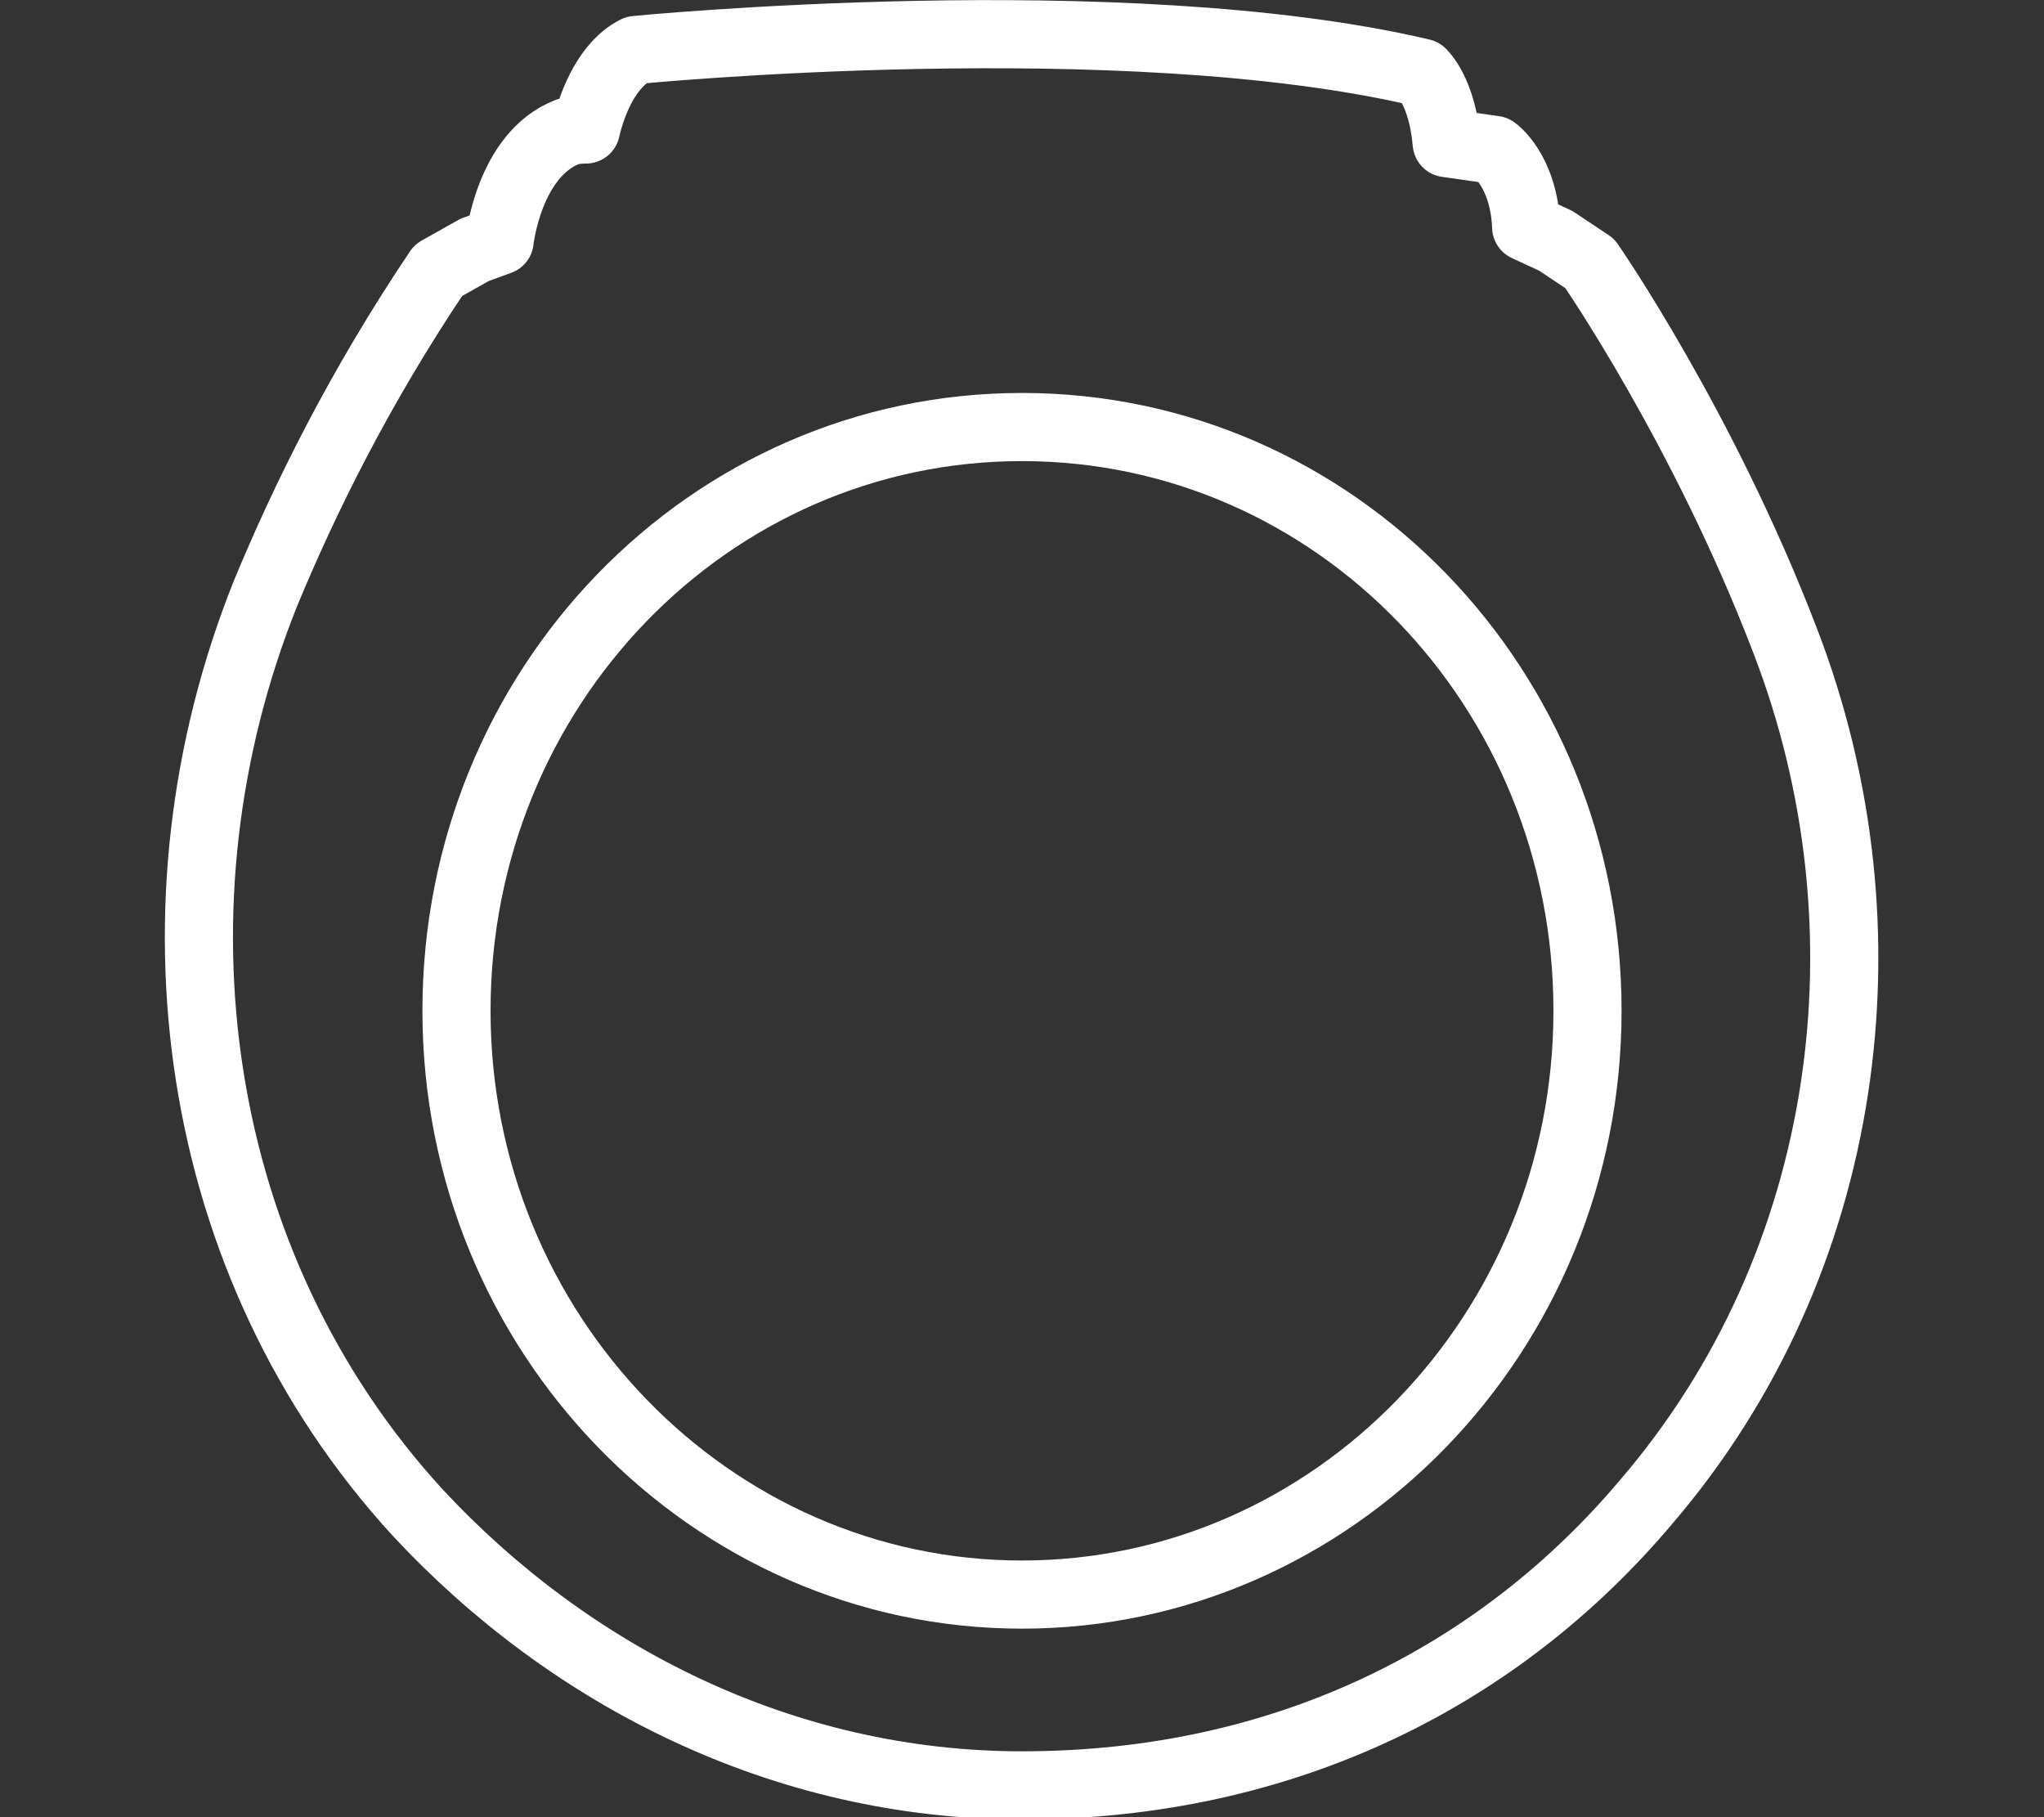
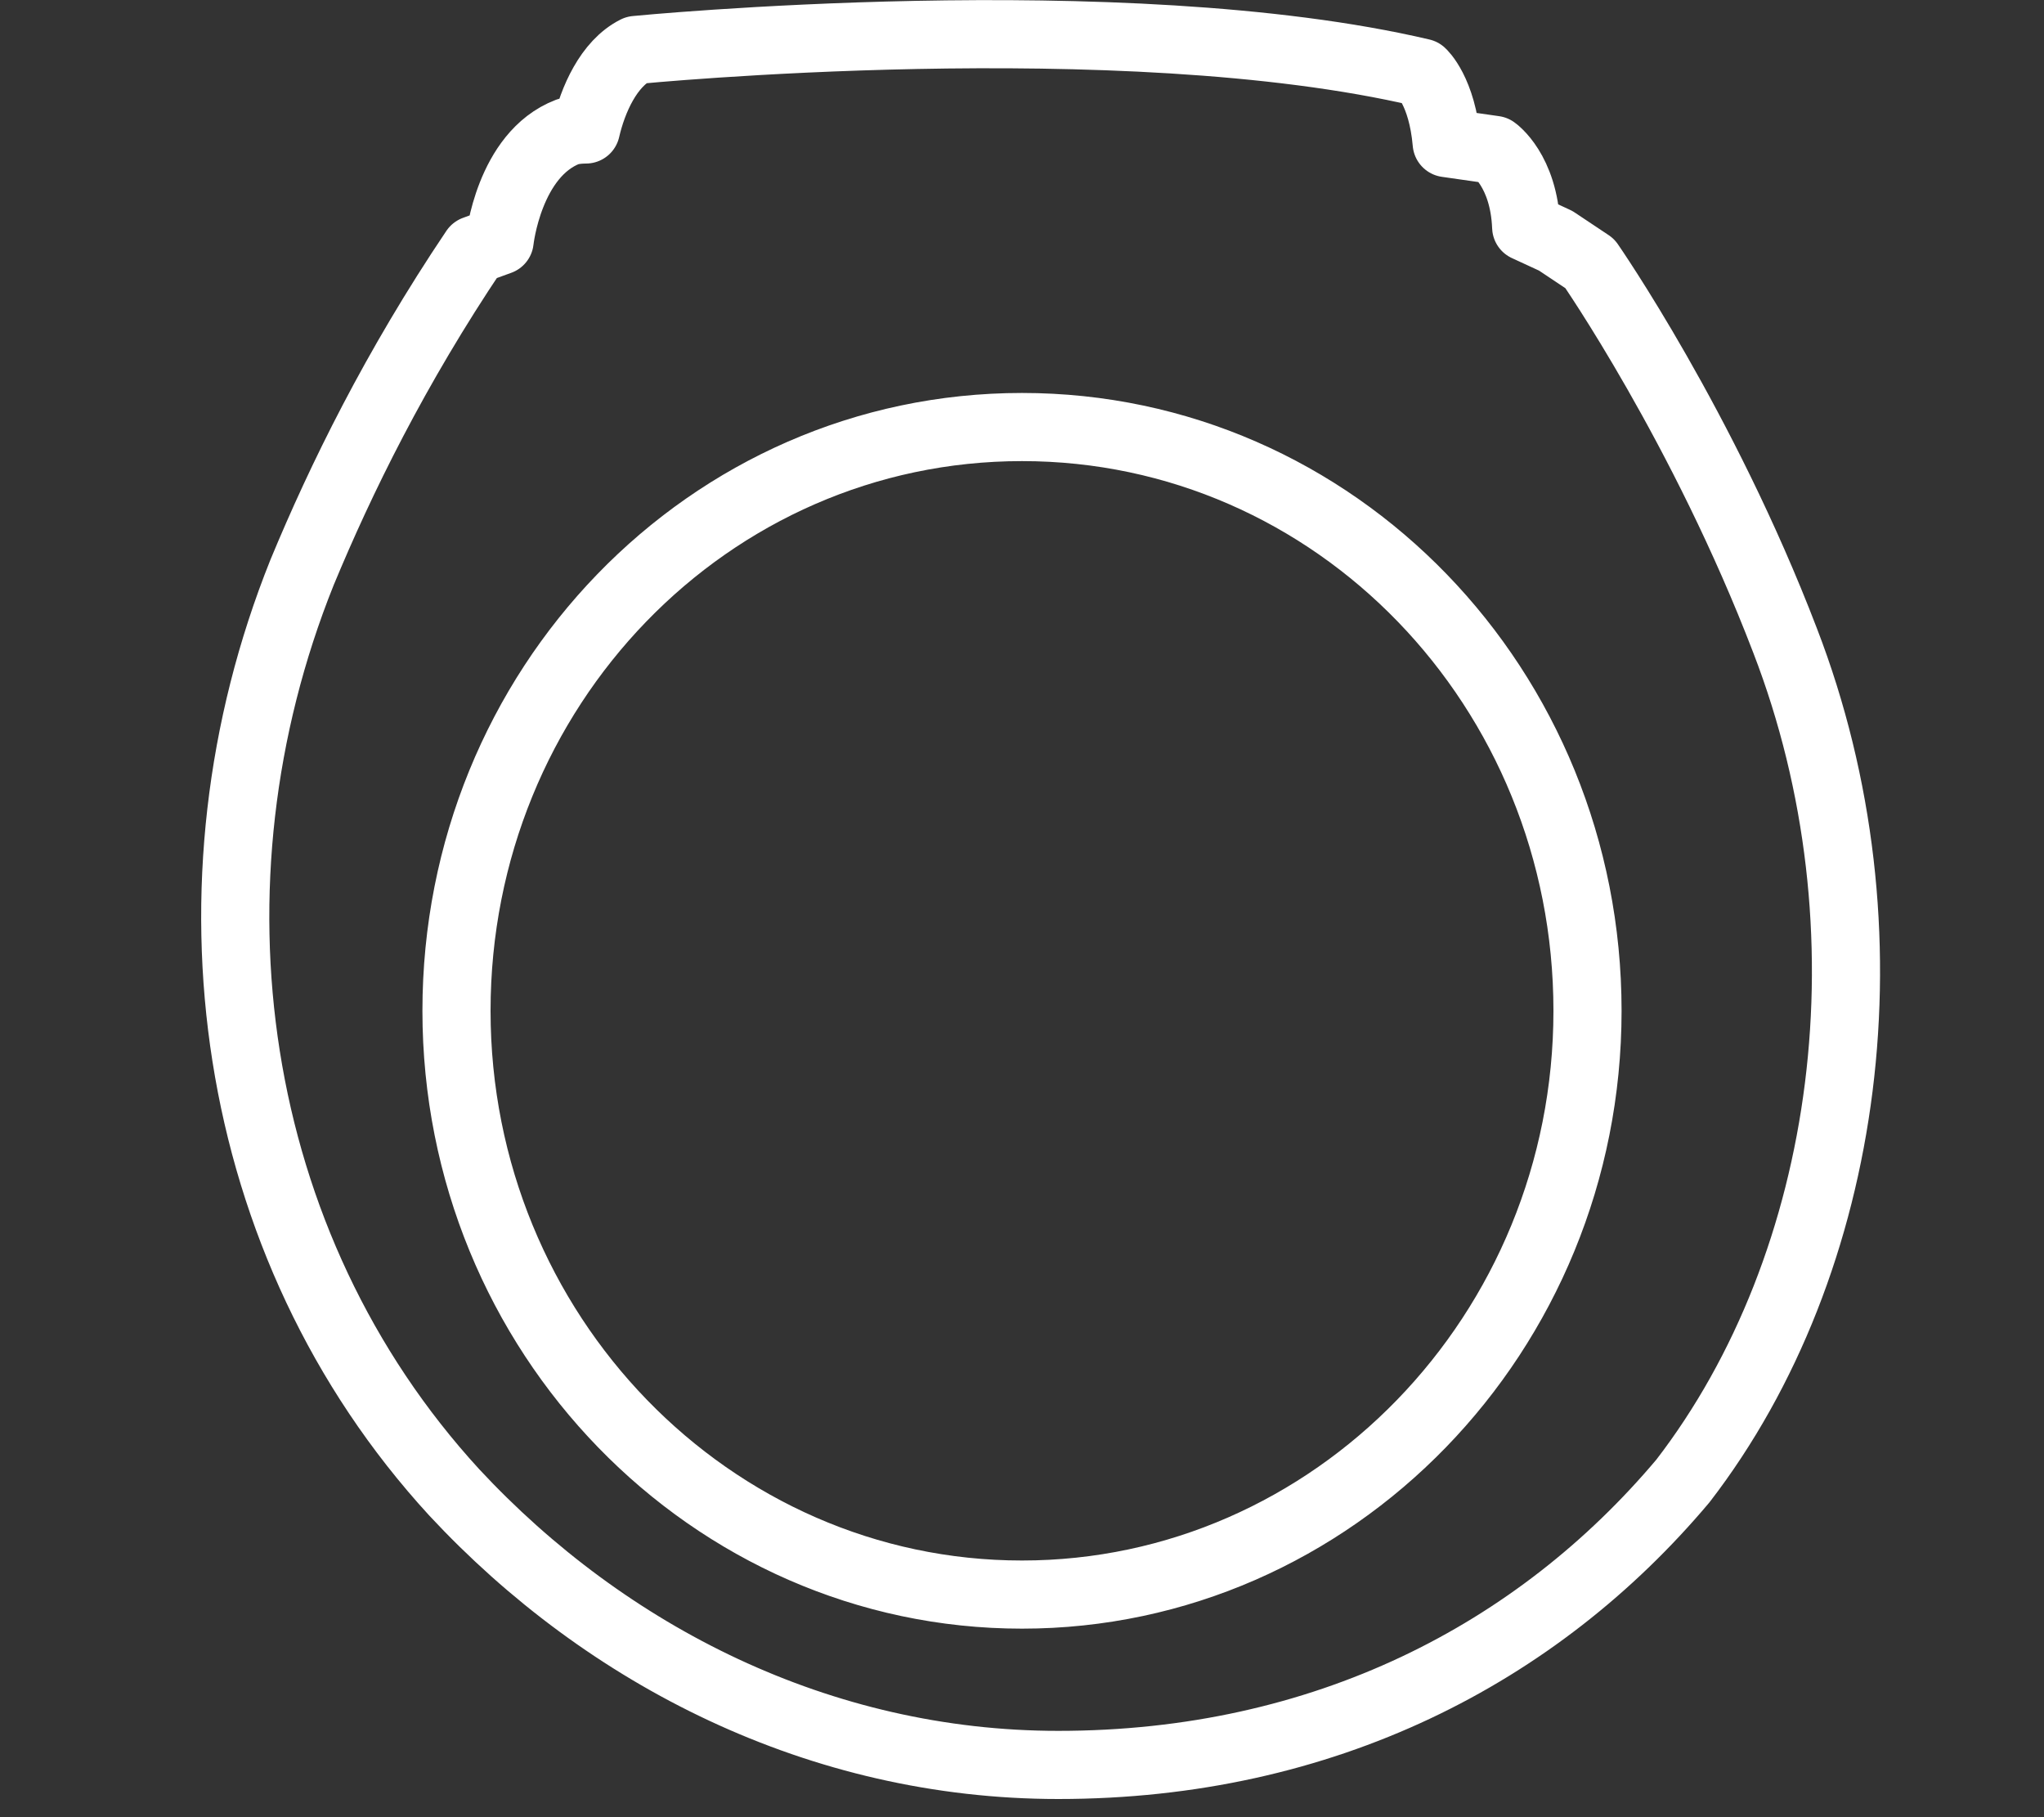
<svg xmlns="http://www.w3.org/2000/svg" version="1.1" id="Layer_1" x="0px" y="0px" viewBox="0 0 90 80" style="enable-background:new 0 0 90 80;" xml:space="preserve">
  <rect x="0" y="0" width="90" height="80" fill="#333333" stroke="none" />
  <style type="text/css">
	.st0{fill:none;stroke:#FFFFFF;stroke-width:3;stroke-linejoin:round;stroke-miterlimit:10;}
</style>
-   <path class="st0" d="M78.6,28.2C75,18.8,70,11.6,70,11.6l-1.5-1L67.2,10c-0.1-2.5-1.4-3.4-1.4-3.4c-0.7-0.1-1.4-0.2-2.1-0.3  c-0.2-2.3-1.1-3.1-1.1-3.1C49.4,0.1,28,2.2,28,2.2c-1.2,0.6-1.9,2.2-2.2,3.5c-0.5,0-0.8,0.1-0.8,0.1c-2.6,1-3,4.8-3,4.8c0,0,0,0,0,0  L20.9,11l-1.6,0.9c-3.5,5.2-5.9,10.1-7.6,14.2c-5.5,13.7-3.3,29.6,6.7,40.5c6.7,7.2,16.1,12,26.6,12c11.7,0,21.1-4.9,27.5-12.5  C81.5,55.6,83.5,40.9,78.6,28.2z M45,70.2c-13.7,0-24.9-11.5-24.9-25.7c0-14.2,11.1-25.7,24.9-25.7s24.9,11.5,24.9,25.7  C69.9,58.7,58.7,70.2,45,70.2z" />
+   <path class="st0" d="M78.6,28.2C75,18.8,70,11.6,70,11.6l-1.5-1L67.2,10c-0.1-2.5-1.4-3.4-1.4-3.4c-0.7-0.1-1.4-0.2-2.1-0.3  c-0.2-2.3-1.1-3.1-1.1-3.1C49.4,0.1,28,2.2,28,2.2c-1.2,0.6-1.9,2.2-2.2,3.5c-0.5,0-0.8,0.1-0.8,0.1c-2.6,1-3,4.8-3,4.8c0,0,0,0,0,0  L20.9,11c-3.5,5.2-5.9,10.1-7.6,14.2c-5.5,13.7-3.3,29.6,6.7,40.5c6.7,7.2,16.1,12,26.6,12c11.7,0,21.1-4.9,27.5-12.5  C81.5,55.6,83.5,40.9,78.6,28.2z M45,70.2c-13.7,0-24.9-11.5-24.9-25.7c0-14.2,11.1-25.7,24.9-25.7s24.9,11.5,24.9,25.7  C69.9,58.7,58.7,70.2,45,70.2z" />
</svg>